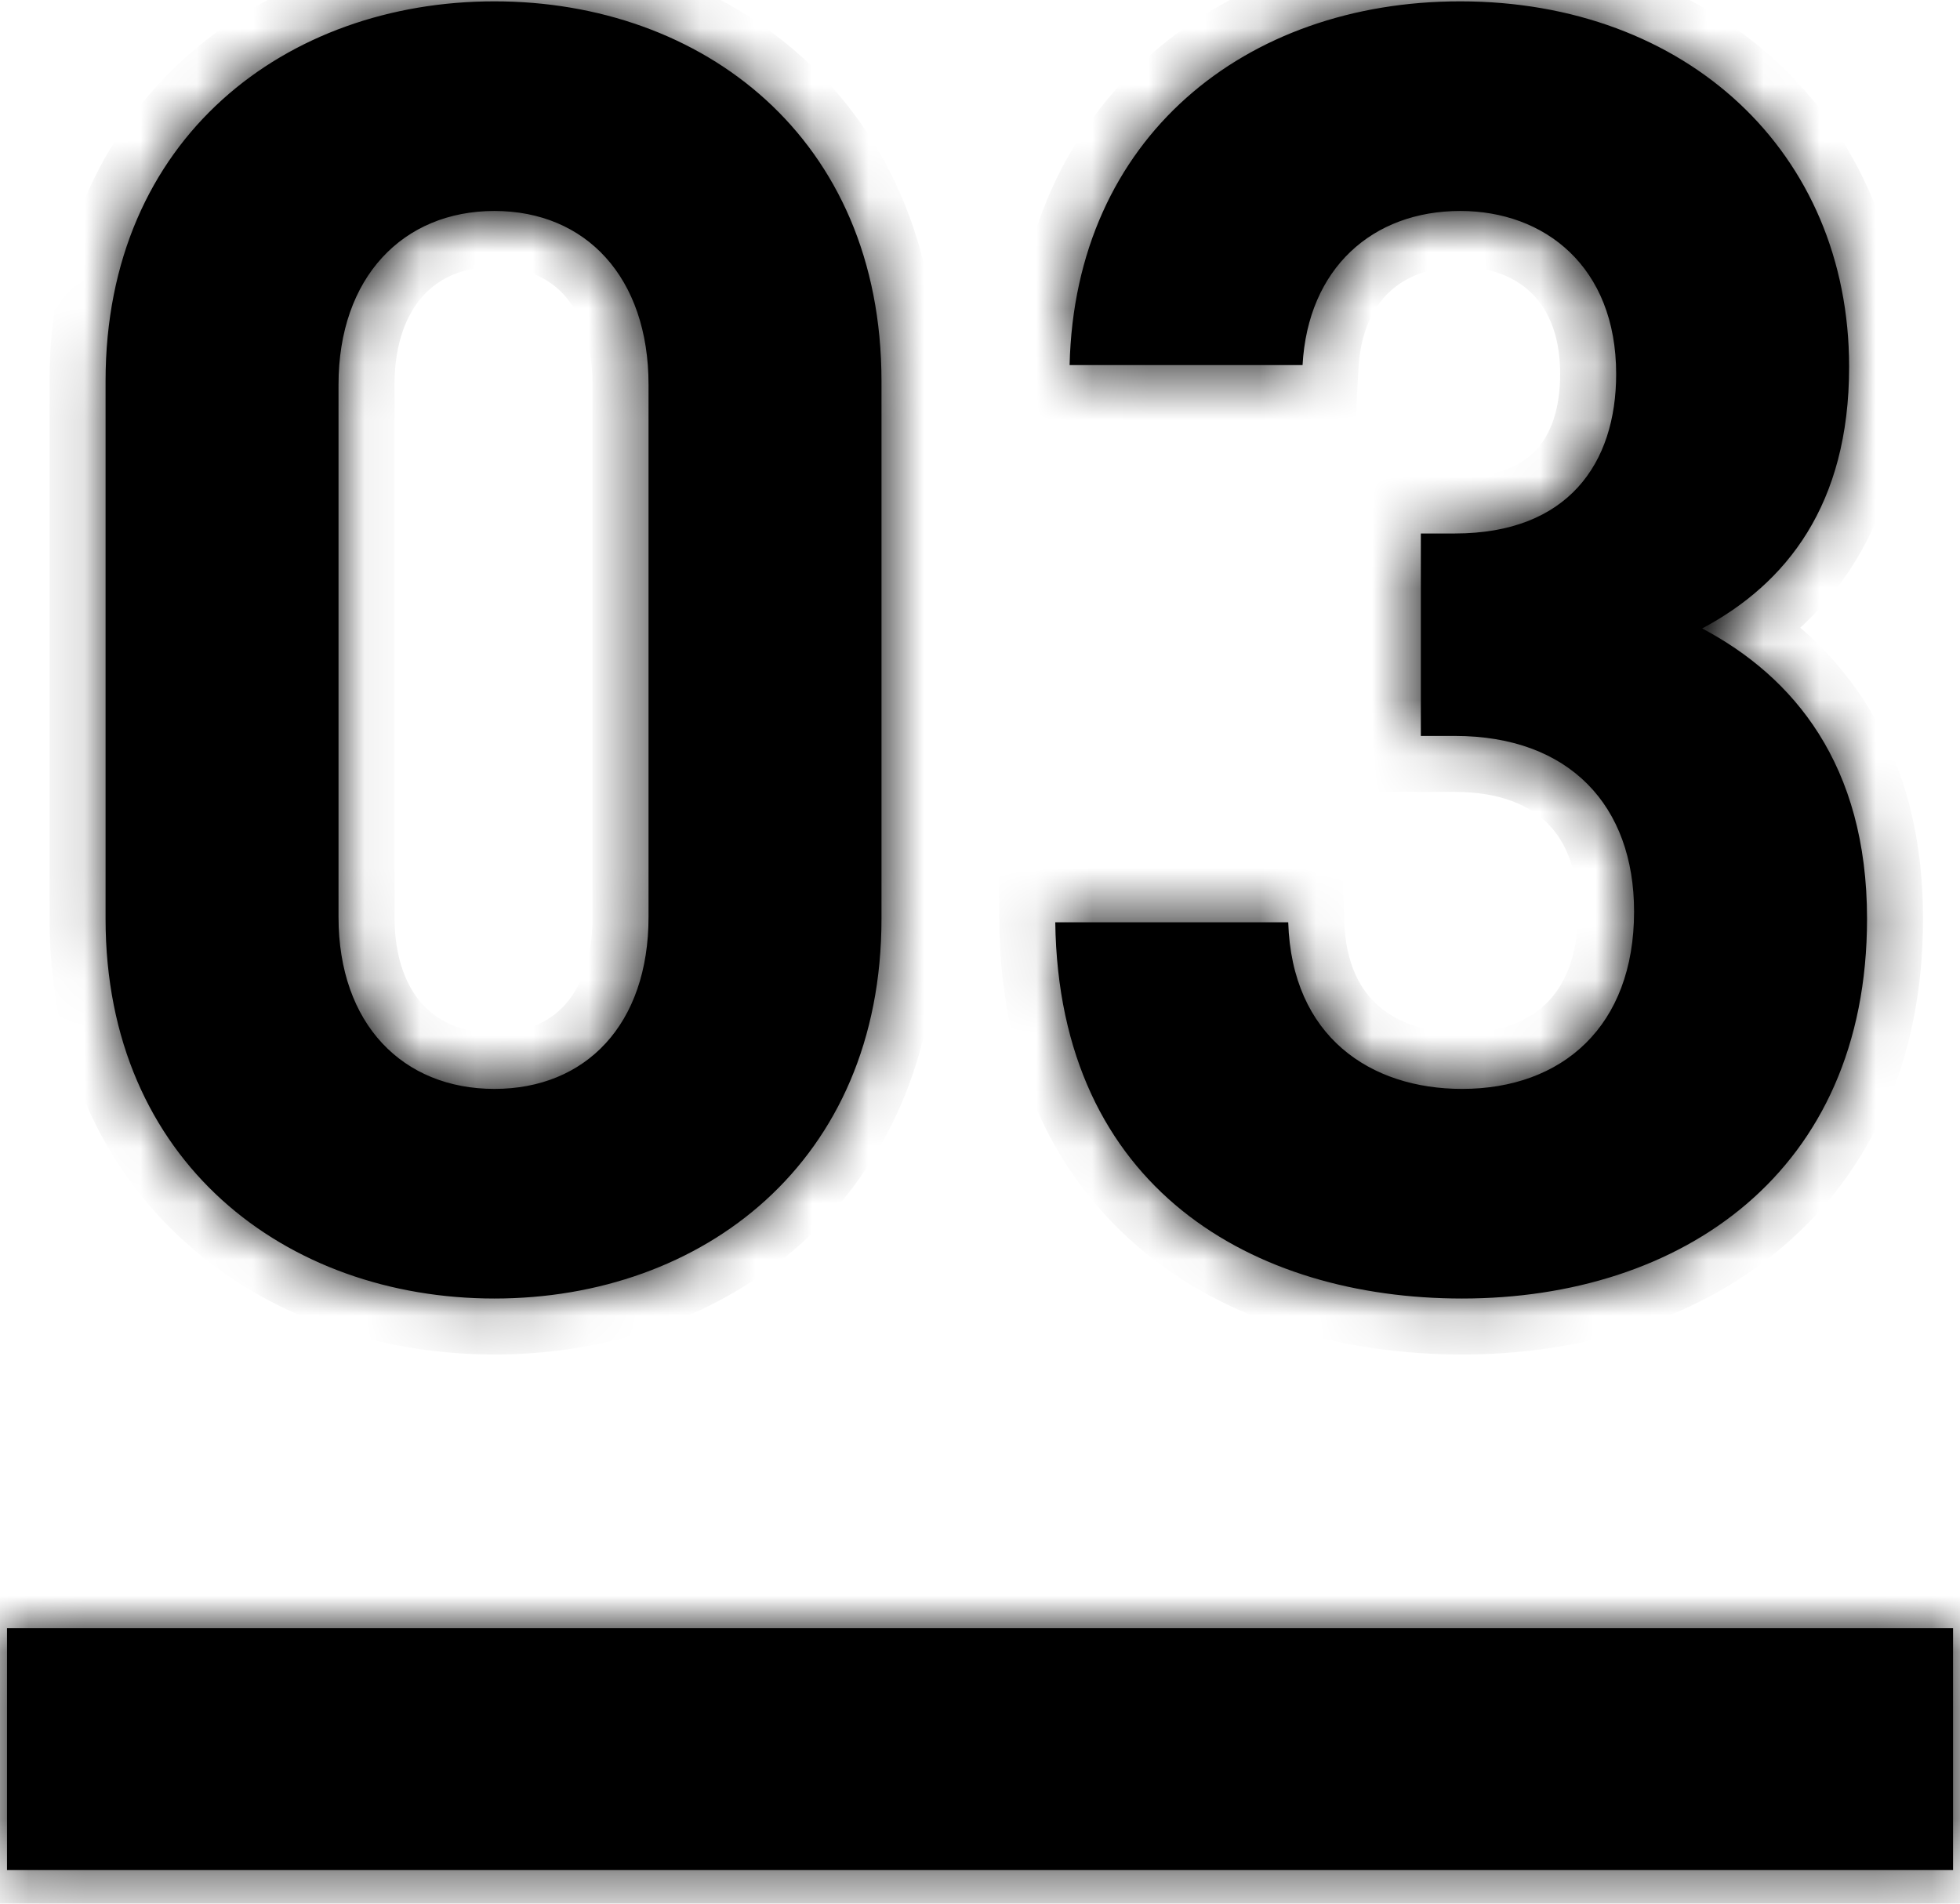
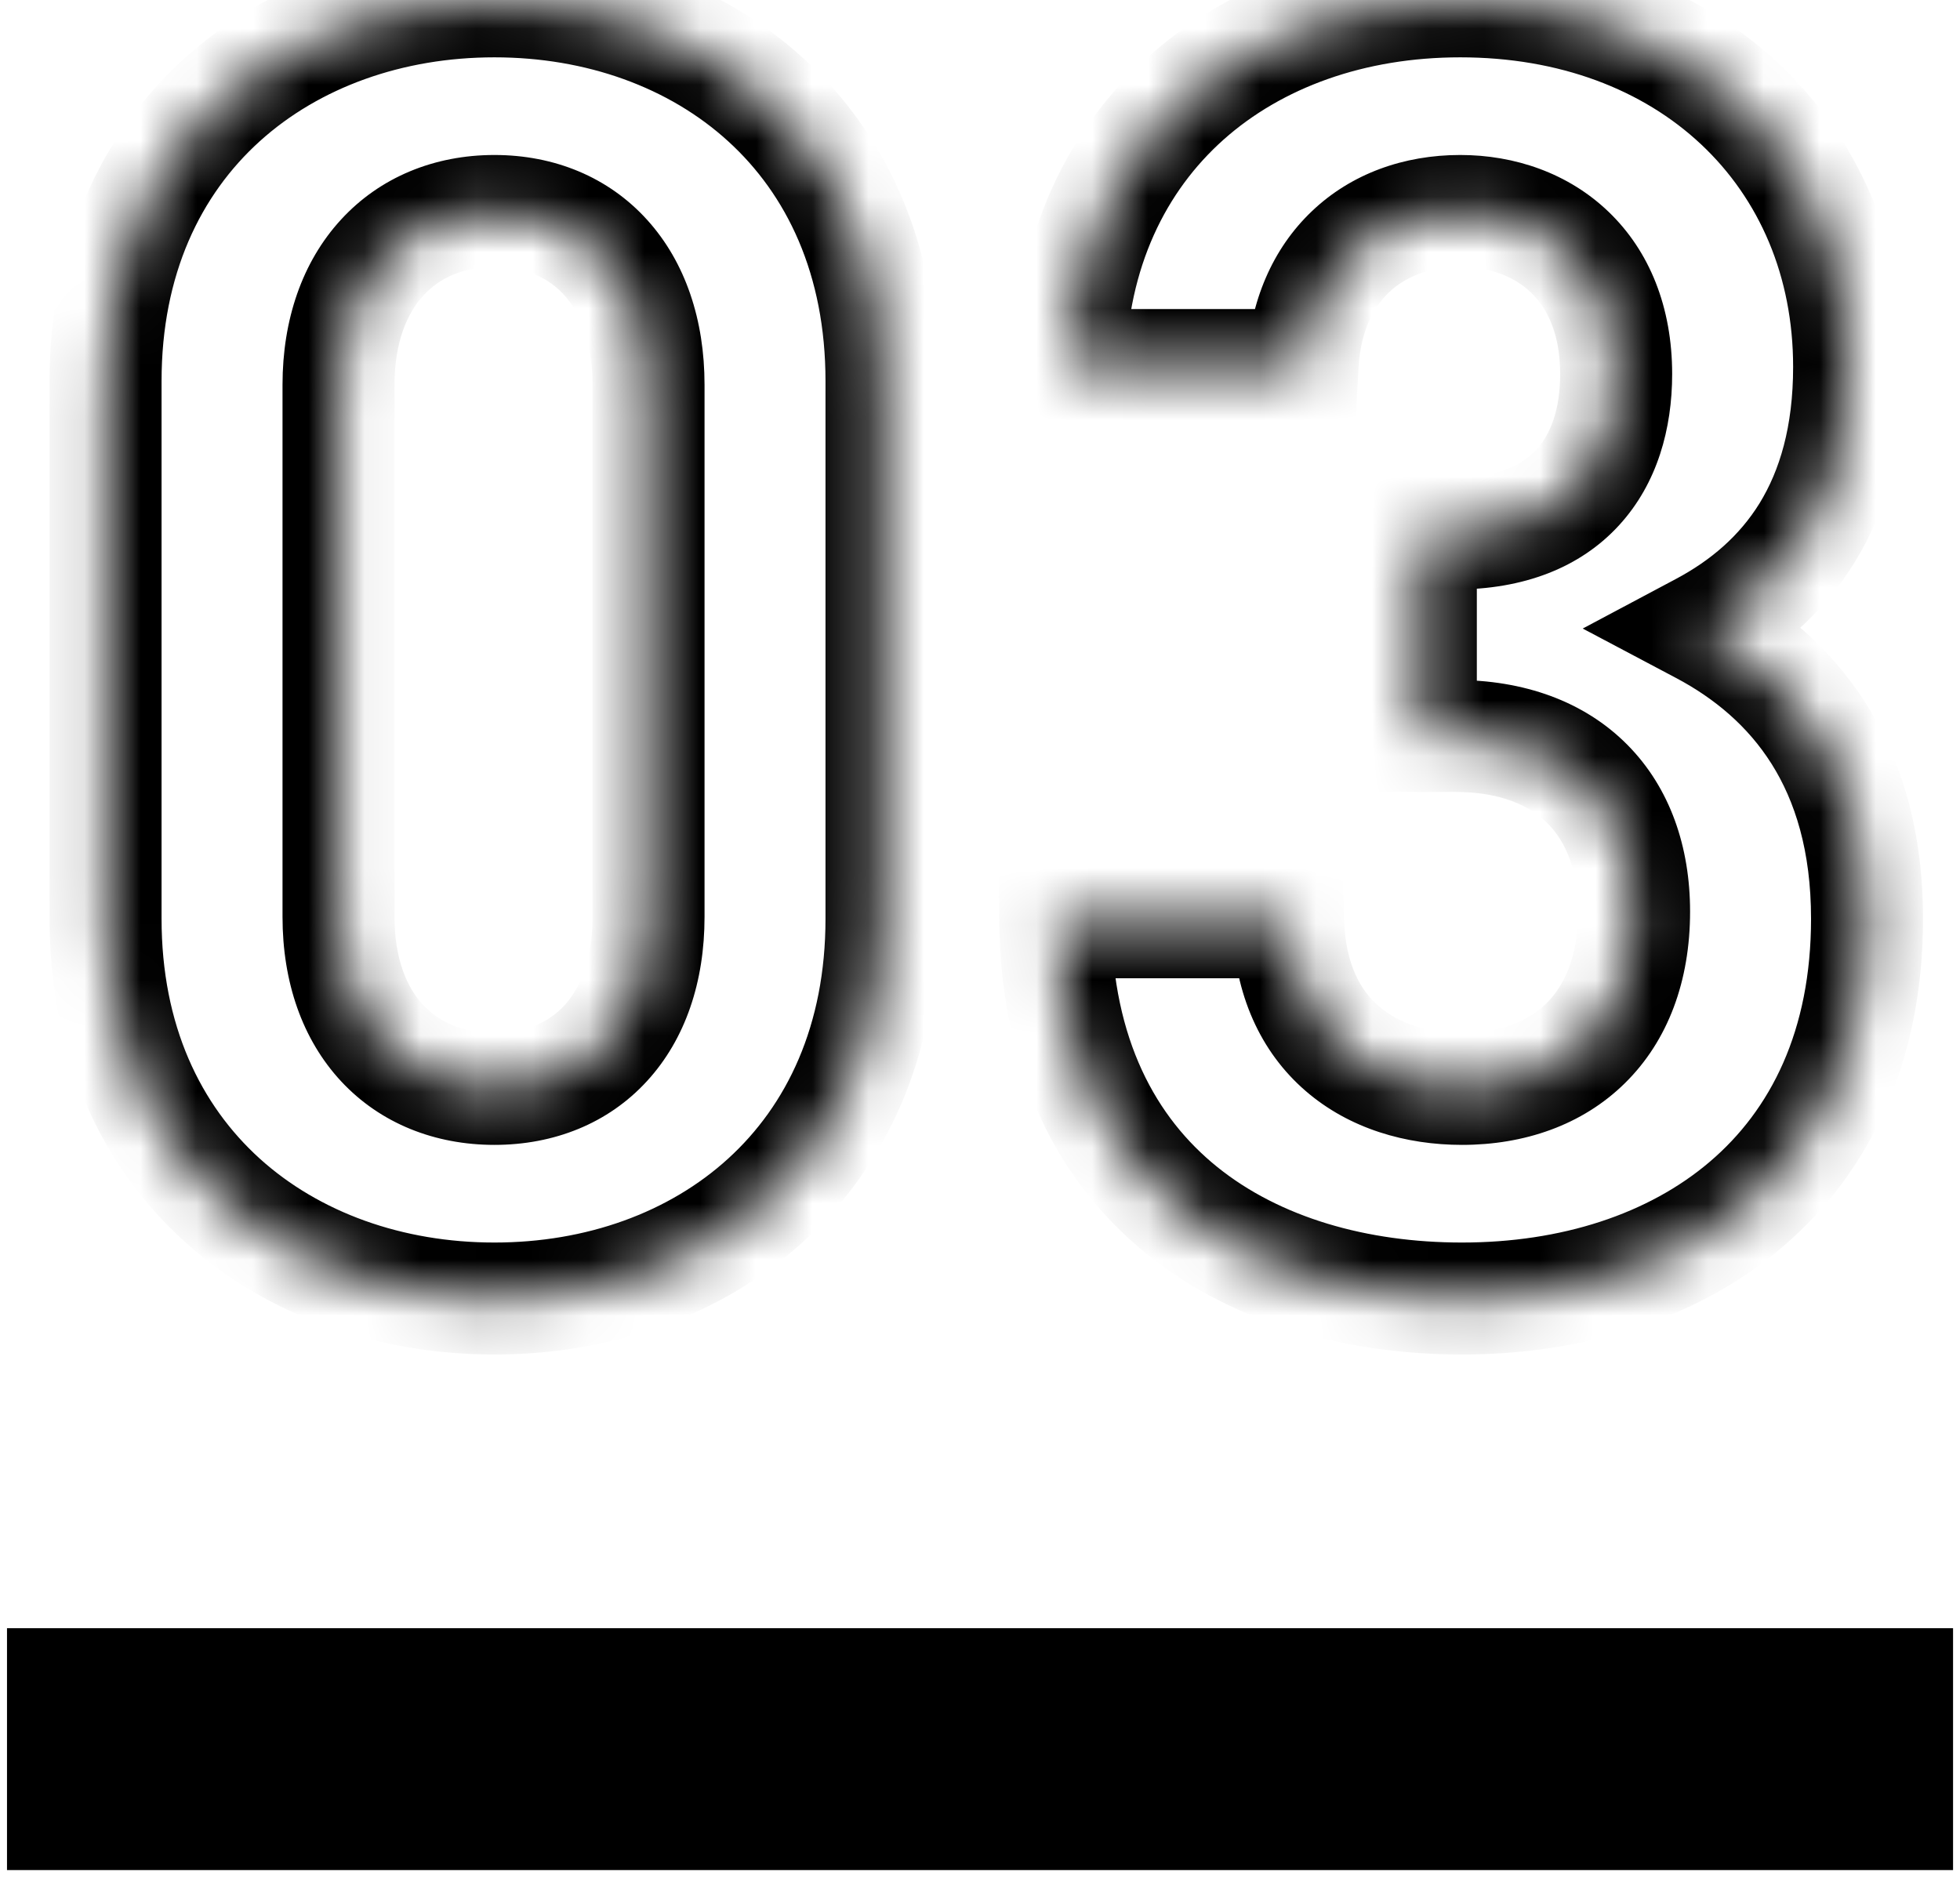
<svg xmlns="http://www.w3.org/2000/svg" width="35" height="34" viewBox="0 0 35 34" fill="none">
  <mask id="path-1-inside-1_351_14" fill="white">
    <path d="M15.741 16.408C15.741 20.76 12.541 23.192 8.829 23.192C5.117 23.192 1.885 20.76 1.885 16.408V6.808C1.885 2.456 5.117 0.024 8.829 0.024C12.541 0.024 15.741 2.456 15.741 6.808V16.408ZM11.581 16.376V6.872C11.581 4.952 10.461 3.768 8.829 3.768C7.197 3.768 6.045 4.952 6.045 6.872V16.376C6.045 18.296 7.197 19.448 8.829 19.448C10.461 19.448 11.581 18.296 11.581 16.376ZM33.34 16.408C33.34 20.952 30.012 23.192 26.108 23.192C22.396 23.192 18.908 21.24 18.844 16.472H23.004C23.068 18.52 24.476 19.448 26.108 19.448C27.9 19.448 29.18 18.328 29.18 16.28C29.18 14.392 28.028 13.144 25.98 13.144H25.372V9.528H25.98C27.996 9.528 28.86 8.28 28.86 6.68C28.86 4.76 27.58 3.768 26.076 3.768C24.508 3.768 23.356 4.792 23.26 6.52H19.1C19.196 2.456 22.236 0.024 26.076 0.024C30.108 0.024 33.02 2.712 33.02 6.552C33.02 9.016 31.9 10.424 30.396 11.224C32.028 12.088 33.34 13.656 33.34 16.408Z" />
-     <path d="M0.125 29.08H34.876V33.4H0.125V29.08Z" />
  </mask>
-   <path d="M15.741 16.408C15.741 20.76 12.541 23.192 8.829 23.192C5.117 23.192 1.885 20.76 1.885 16.408V6.808C1.885 2.456 5.117 0.024 8.829 0.024C12.541 0.024 15.741 2.456 15.741 6.808V16.408ZM11.581 16.376V6.872C11.581 4.952 10.461 3.768 8.829 3.768C7.197 3.768 6.045 4.952 6.045 6.872V16.376C6.045 18.296 7.197 19.448 8.829 19.448C10.461 19.448 11.581 18.296 11.581 16.376ZM33.34 16.408C33.34 20.952 30.012 23.192 26.108 23.192C22.396 23.192 18.908 21.24 18.844 16.472H23.004C23.068 18.52 24.476 19.448 26.108 19.448C27.9 19.448 29.18 18.328 29.18 16.28C29.18 14.392 28.028 13.144 25.98 13.144H25.372V9.528H25.98C27.996 9.528 28.86 8.28 28.86 6.68C28.86 4.76 27.58 3.768 26.076 3.768C24.508 3.768 23.356 4.792 23.26 6.52H19.1C19.196 2.456 22.236 0.024 26.076 0.024C30.108 0.024 33.02 2.712 33.02 6.552C33.02 9.016 31.9 10.424 30.396 11.224C32.028 12.088 33.34 13.656 33.34 16.408Z" fill="black" />
  <path d="M0.125 29.08H34.876V33.4H0.125V29.08Z" fill="black" />
  <path d="M15.741 16.408H14.741C14.741 18.322 14.046 19.743 13.003 20.693C11.948 21.655 10.471 22.192 8.829 22.192V23.192V24.192C10.899 24.192 12.878 23.513 14.351 22.171C15.836 20.817 16.741 18.846 16.741 16.408H15.741ZM8.829 23.192V22.192C7.187 22.192 5.7 21.654 4.636 20.691C3.586 19.739 2.885 18.319 2.885 16.408H1.885H0.885C0.885 18.849 1.8 20.82 3.294 22.173C4.774 23.514 6.759 24.192 8.829 24.192V23.192ZM1.885 16.408H2.885V6.808H1.885H0.885V16.408H1.885ZM1.885 6.808H2.885C2.885 4.897 3.586 3.476 4.636 2.525C5.7 1.562 7.187 1.024 8.829 1.024V0.024V-0.976C6.759 -0.976 4.774 -0.298 3.294 1.043C1.8 2.396 0.885 4.367 0.885 6.808H1.885ZM8.829 0.024V1.024C10.471 1.024 11.948 1.561 13.003 2.523C14.046 3.473 14.741 4.894 14.741 6.808H15.741H16.741C16.741 4.37 15.836 2.399 14.351 1.045C12.878 -0.297 10.899 -0.976 8.829 -0.976V0.024ZM15.741 6.808H14.741V16.408H15.741H16.741V6.808H15.741ZM11.581 16.376H12.581V6.872H11.581H10.581V16.376H11.581ZM11.581 6.872H12.581C12.581 5.72 12.243 4.687 11.559 3.93C10.867 3.163 9.899 2.768 8.829 2.768V3.768V4.768C9.391 4.768 9.799 4.965 10.075 5.27C10.359 5.585 10.581 6.104 10.581 6.872H11.581ZM8.829 3.768V2.768C7.76 2.768 6.787 3.162 6.088 3.924C5.395 4.679 5.045 5.713 5.045 6.872H6.045H7.045C7.045 6.111 7.271 5.593 7.562 5.276C7.847 4.966 8.266 4.768 8.829 4.768V3.768ZM6.045 6.872H5.045V16.376H6.045H7.045V6.872H6.045ZM6.045 16.376H5.045C5.045 17.536 5.396 18.565 6.093 19.314C6.796 20.068 7.769 20.448 8.829 20.448V19.448V18.448C8.257 18.448 7.838 18.252 7.557 17.95C7.27 17.643 7.045 17.136 7.045 16.376H6.045ZM8.829 19.448V20.448C9.891 20.448 10.859 20.067 11.554 19.308C12.243 18.557 12.581 17.528 12.581 16.376H11.581H10.581C10.581 17.144 10.359 17.651 10.08 17.956C9.807 18.253 9.399 18.448 8.829 18.448V19.448ZM18.844 16.472V15.472H17.831L17.844 16.485L18.844 16.472ZM23.004 16.472L24.003 16.441L23.973 15.472H23.004V16.472ZM25.372 13.144H24.372V14.144H25.372V13.144ZM25.372 9.528V8.528H24.372V9.528H25.372ZM23.26 6.52V7.52H24.206L24.259 6.575L23.26 6.52ZM19.1 6.52L18.1 6.496L18.076 7.52H19.1V6.52ZM30.396 11.224L29.926 10.341L28.263 11.226L29.928 12.108L30.396 11.224ZM33.34 16.408H32.34C32.34 18.414 31.616 19.823 30.538 20.744C29.439 21.684 27.879 22.192 26.108 22.192V23.192V24.192C28.241 24.192 30.297 23.58 31.838 22.264C33.4 20.93 34.34 18.946 34.34 16.408H33.34ZM26.108 23.192V22.192C24.412 22.192 22.855 21.745 21.736 20.842C20.646 19.963 19.872 18.575 19.844 16.459L18.844 16.472L17.844 16.485C17.88 19.137 18.882 21.109 20.48 22.398C22.049 23.663 24.092 24.192 26.108 24.192V23.192ZM18.844 16.472V17.472H23.004V16.472V15.472H18.844V16.472ZM23.004 16.472L22.005 16.503C22.044 17.767 22.51 18.789 23.314 19.484C24.1 20.164 25.111 20.448 26.108 20.448V19.448V18.448C25.473 18.448 24.964 18.268 24.622 17.972C24.298 17.691 24.028 17.225 24.003 16.441L23.004 16.472ZM26.108 19.448V20.448C27.212 20.448 28.251 20.1 29.018 19.344C29.788 18.585 30.18 17.517 30.18 16.28H29.18H28.18C28.18 17.091 27.932 17.607 27.614 17.92C27.293 18.236 26.796 18.448 26.108 18.448V19.448ZM29.18 16.28H30.18C30.18 15.133 29.826 14.074 29.058 13.3C28.287 12.523 27.21 12.144 25.98 12.144V13.144V14.144C26.798 14.144 27.321 14.389 27.638 14.709C27.958 15.03 28.18 15.54 28.18 16.28H29.18ZM25.98 13.144V12.144H25.372V13.144V14.144H25.98V13.144ZM25.372 13.144H26.372V9.528H25.372H24.372V13.144H25.372ZM25.372 9.528V10.528H25.98V9.528V8.528H25.372V9.528ZM25.98 9.528V10.528C27.202 10.528 28.216 10.143 28.914 9.379C29.598 8.631 29.86 7.65 29.86 6.68H28.86H27.86C27.86 7.31 27.69 7.753 27.438 8.029C27.2 8.289 26.774 8.528 25.98 8.528V9.528ZM28.86 6.68H29.86C29.86 5.487 29.456 4.485 28.725 3.783C28.003 3.09 27.046 2.768 26.076 2.768V3.768V4.768C26.61 4.768 27.045 4.942 27.339 5.225C27.624 5.499 27.86 5.953 27.86 6.68H28.86ZM26.076 3.768V2.768C25.07 2.768 24.132 3.1 23.427 3.772C22.72 4.444 22.322 5.385 22.262 6.465L23.26 6.52L24.259 6.575C24.294 5.927 24.52 5.492 24.805 5.22C25.092 4.948 25.514 4.768 26.076 4.768V3.768ZM23.26 6.52V5.52H19.1V6.52V7.52H23.26V6.52ZM19.1 6.52L20.1 6.544C20.142 4.771 20.817 3.415 21.849 2.494C22.892 1.565 24.365 1.024 26.076 1.024V0.024V-0.976C23.947 -0.976 21.98 -0.301 20.519 1.002C19.047 2.313 18.154 4.205 18.1 6.496L19.1 6.52ZM26.076 0.024V1.024C29.62 1.024 32.02 3.326 32.02 6.552H33.02H34.02C34.02 2.098 30.596 -0.976 26.076 -0.976V0.024ZM33.02 6.552H32.02C32.02 7.628 31.777 8.408 31.421 8.988C31.062 9.569 30.552 10.008 29.926 10.341L30.396 11.224L30.866 12.107C31.744 11.64 32.545 10.975 33.123 10.036C33.703 9.096 34.02 7.94 34.02 6.552H33.02ZM30.396 11.224L29.928 12.108C30.62 12.474 31.212 12.972 31.634 13.641C32.054 14.307 32.34 15.197 32.34 16.408H33.34H34.34C34.34 14.867 33.97 13.597 33.326 12.575C32.684 11.556 31.804 10.838 30.864 10.34L30.396 11.224Z" fill="black" mask="url(#path-1-inside-1_351_14)" />
-   <path d="M0.125 29.08V28.08H-0.875V29.08H0.125ZM34.876 29.08H35.876V28.08H34.876V29.08ZM34.876 33.4V34.4H35.876V33.4H34.876ZM0.125 33.4H-0.875V34.4H0.125V33.4ZM0.125 29.08V30.08H34.876V29.08V28.08H0.125V29.08ZM34.876 29.08H33.876V33.4H34.876H35.876V29.08H34.876ZM34.876 33.4V32.4H0.125V33.4V34.4H34.876V33.4ZM0.125 33.4H1.125V29.08H0.125H-0.875V33.4H0.125Z" fill="black" mask="url(#path-1-inside-1_351_14)" />
</svg>